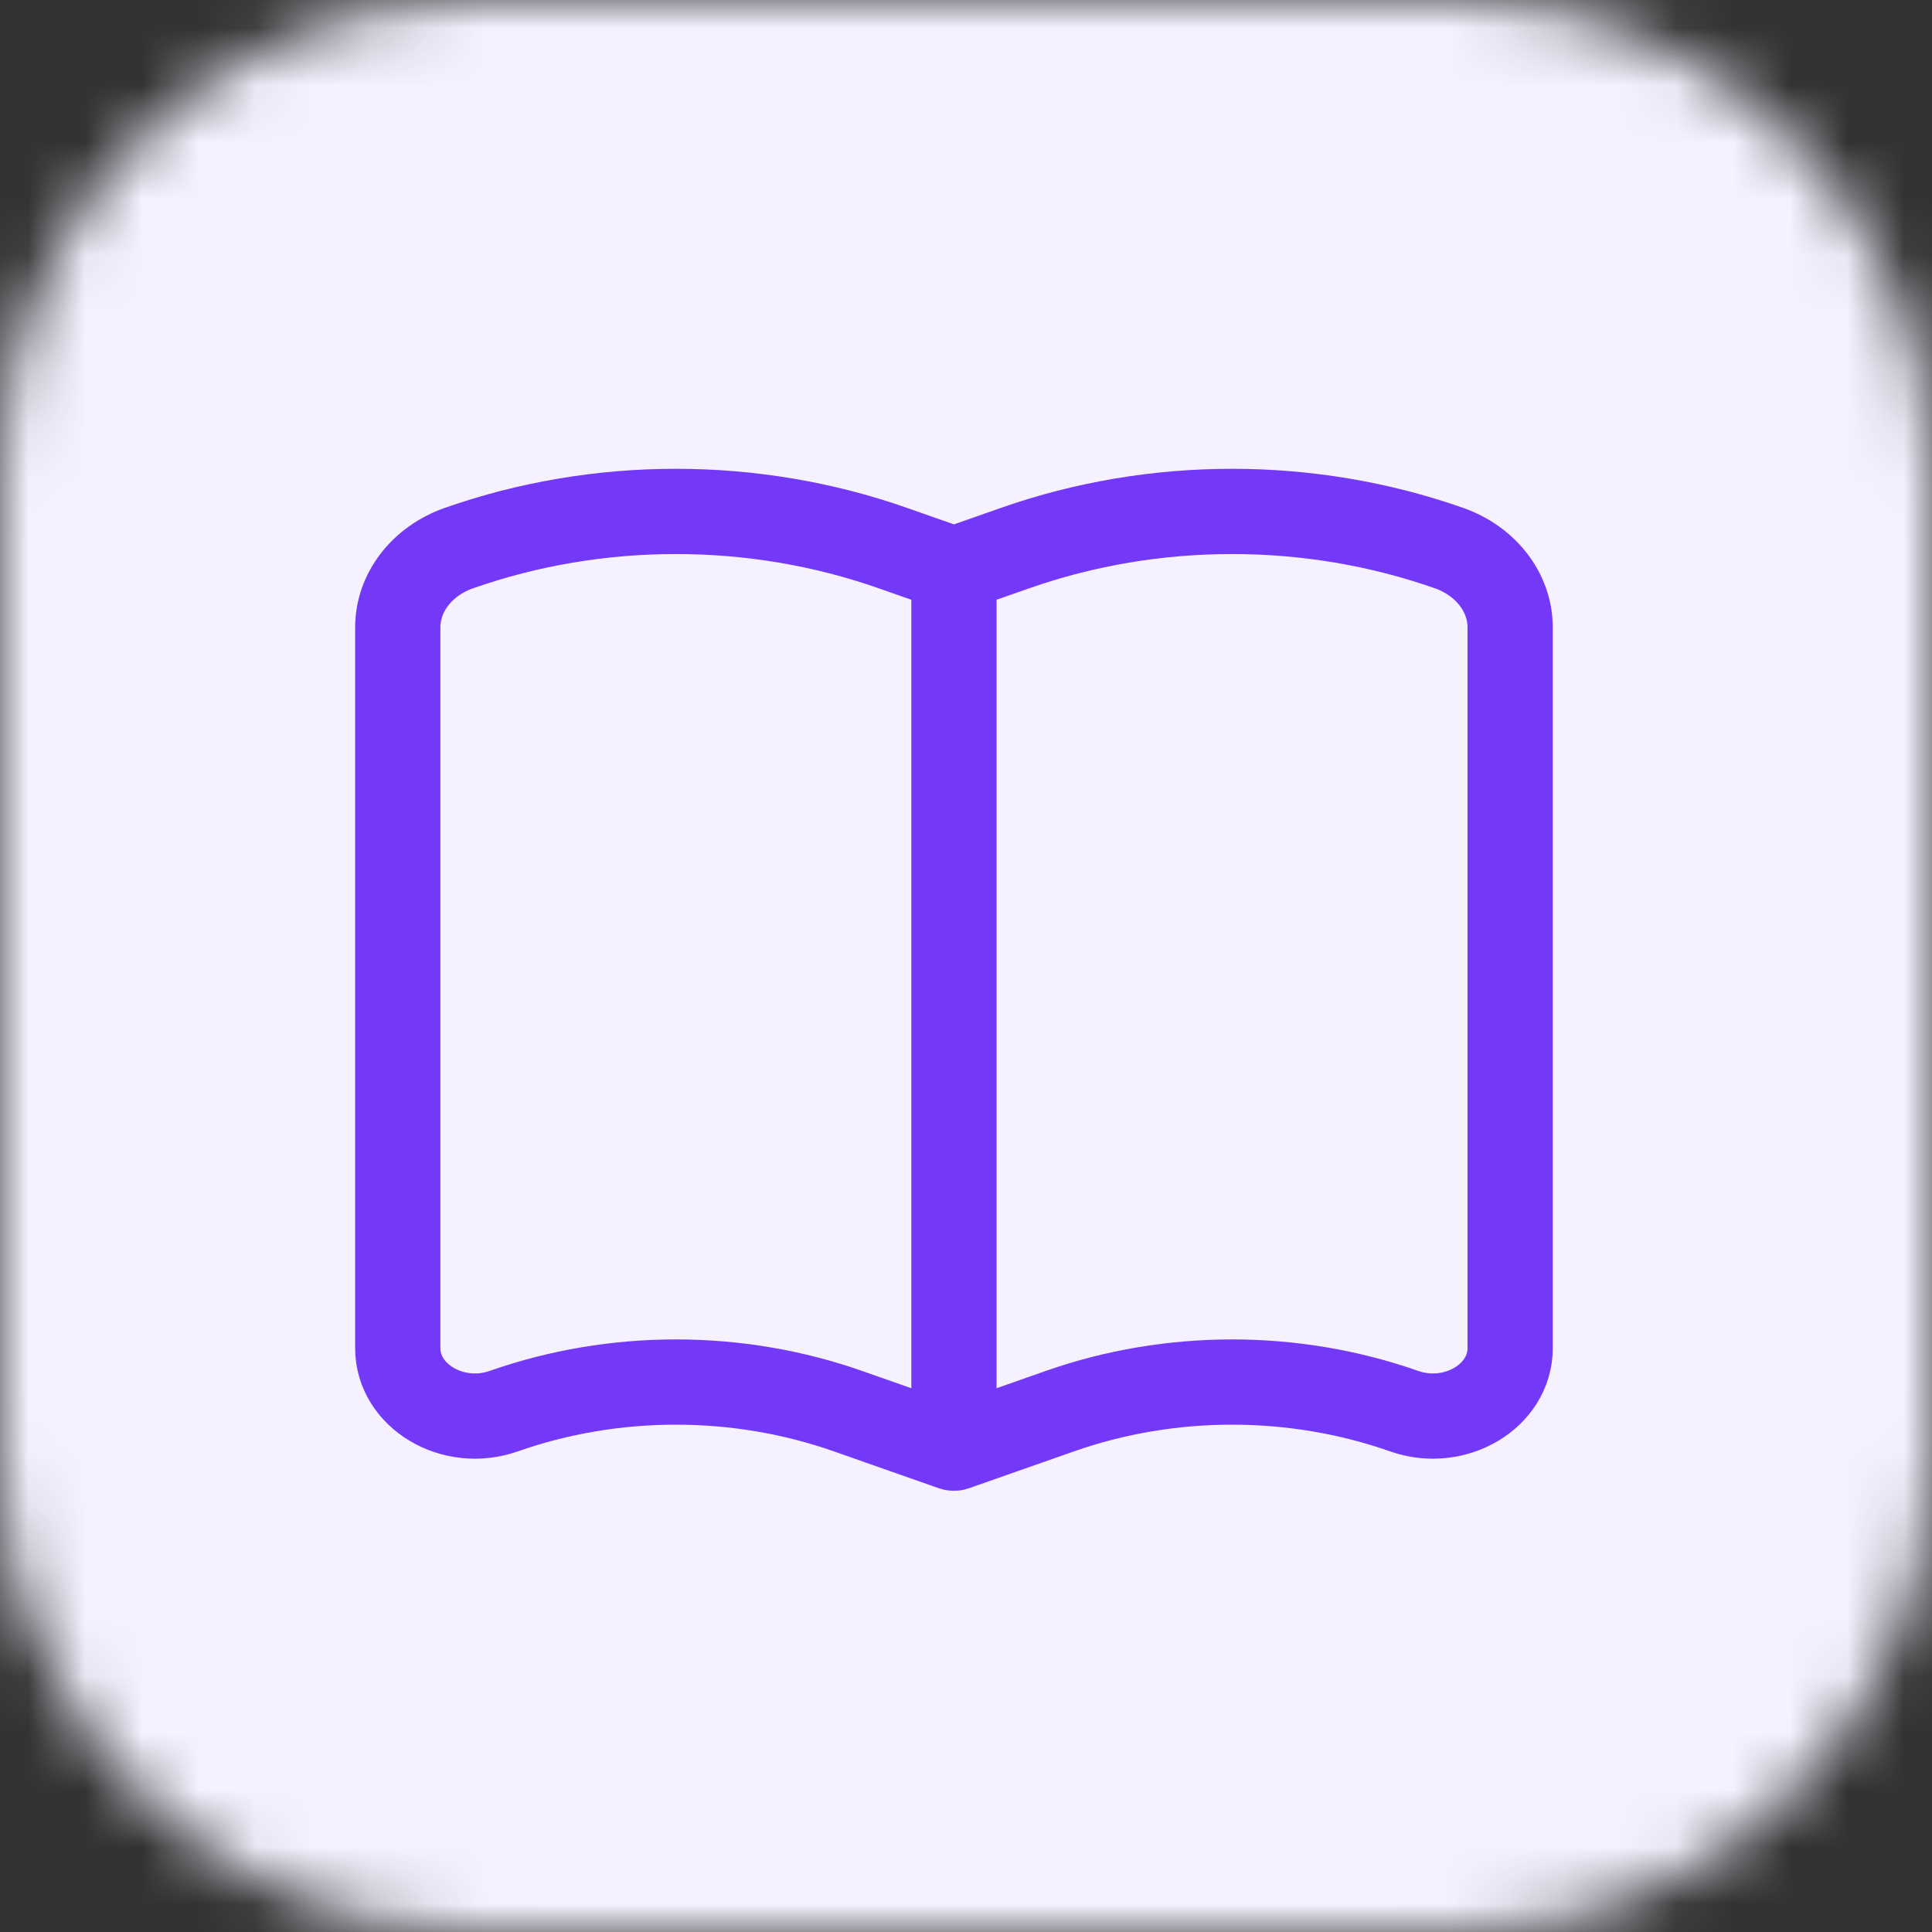
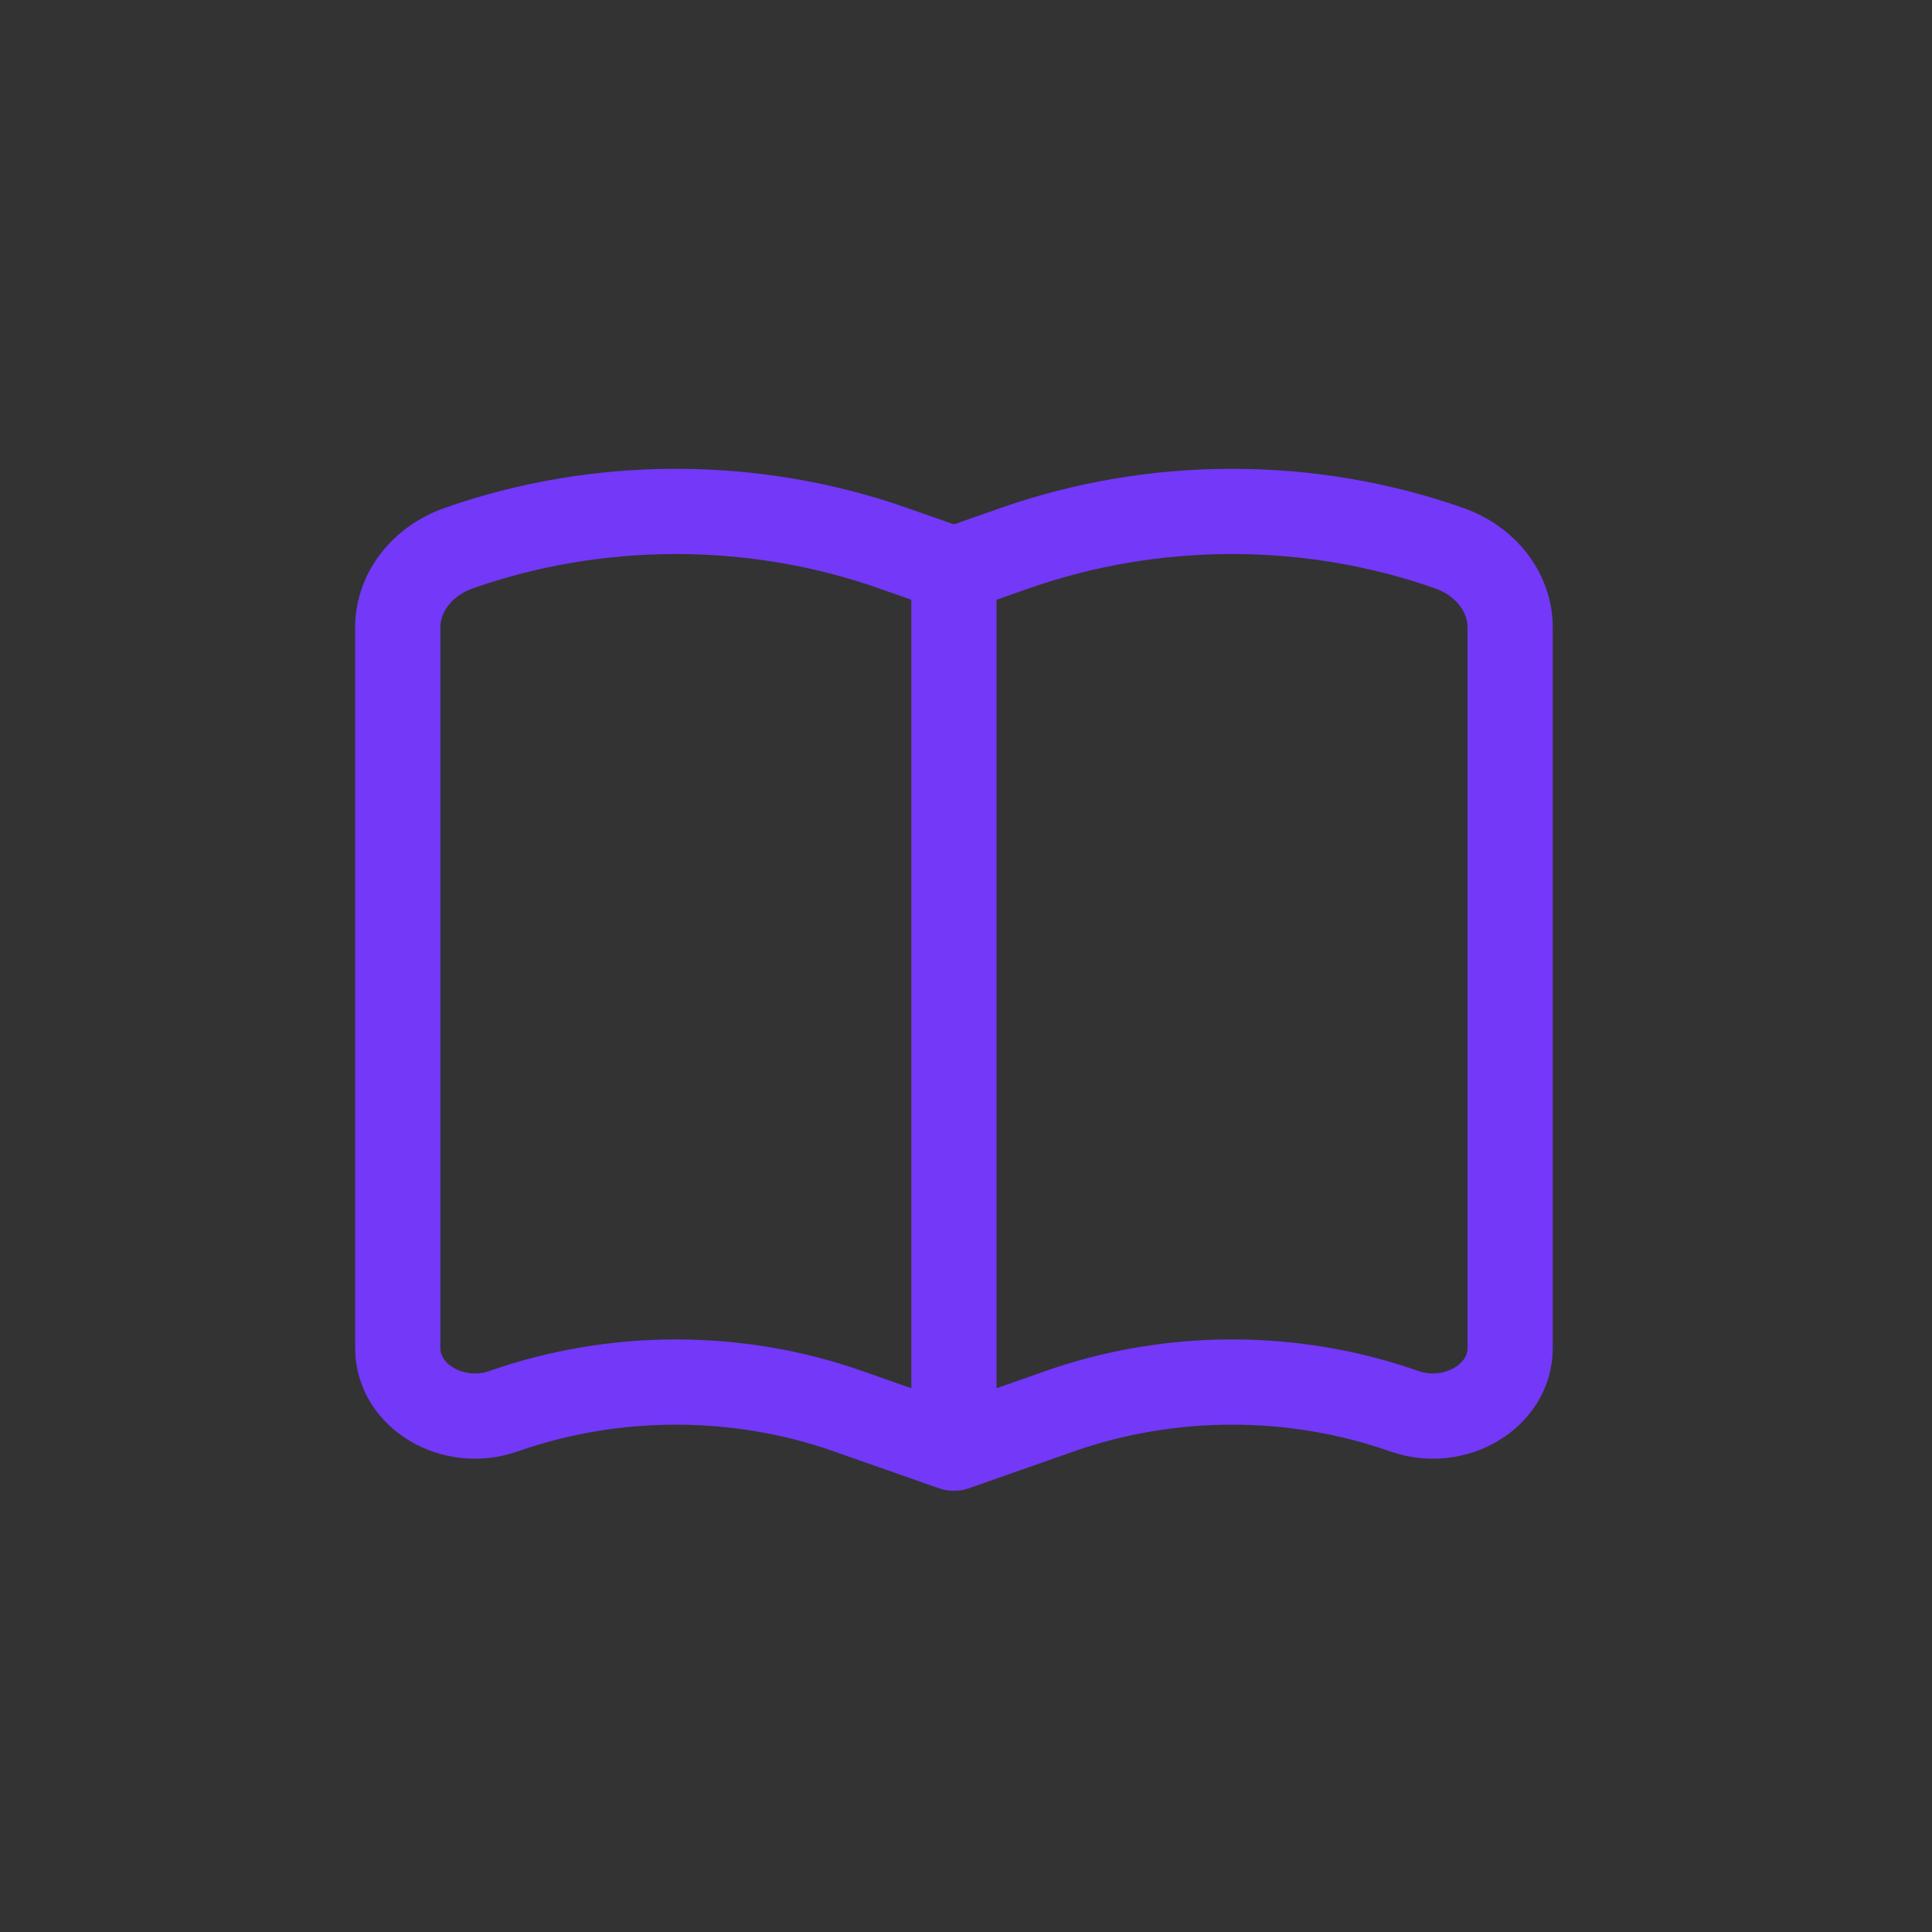
<svg xmlns="http://www.w3.org/2000/svg" width="34" height="34" viewBox="0 0 34 34" fill="none">
  <rect x="0" y="0" width="34" height="34" fill="#333333" stroke="none" />
  <g clip-path="url(#clip0_129_106)">
    <mask id="mask0_129_106" style="mask-type:luminance" maskUnits="userSpaceOnUse" x="0" y="0" width="34" height="34">
-       <path d="M25.631 0H8.369C3.747 0 0 3.747 0 8.369V25.631C0 30.253 3.747 34 8.369 34H25.631C30.253 34 34 30.253 34 25.631V8.369C34 3.747 30.253 0 25.631 0Z" fill="white" />
+       <path d="M25.631 0H8.369C3.747 0 0 3.747 0 8.369V25.631C0 30.253 3.747 34 8.369 34H25.631C30.253 34 34 30.253 34 25.631V8.369C34 3.747 30.253 0 25.631 0" fill="white" />
    </mask>
    <g mask="url(#mask0_129_106)">
-       <path d="M31 0H3C1.343 0 0 1.343 0 3V31C0 32.657 1.343 34 3 34H31C32.657 34 34 32.657 34 31V3C34 1.343 32.657 0 31 0Z" fill="#F5F1FF" />
-     </g>
+       </g>
    <path d="M16.788 10.023V25.476M16.788 10.023L17.865 9.645C20.315 8.785 23.049 8.785 25.499 9.645C26.149 9.874 26.576 10.427 26.576 11.041V23.726C26.576 24.57 25.604 25.148 24.711 24.834C22.767 24.151 20.597 24.151 18.652 24.834L16.801 25.484C16.795 25.486 16.788 25.482 16.788 25.476M16.788 10.023L15.711 9.645C13.261 8.785 10.527 8.785 8.077 9.645C7.426 9.874 7 10.427 7 11.041V23.726C7 24.57 7.971 25.148 8.864 24.834C10.809 24.151 12.979 24.151 14.923 24.834L16.774 25.484C16.781 25.486 16.788 25.482 16.788 25.476" stroke="#7338F8" stroke-width="1.5" />
  </g>
  <defs>
    <clipPath id="clip0_129_106">
      <rect width="34" height="34" fill="white" />
    </clipPath>
  </defs>
</svg>